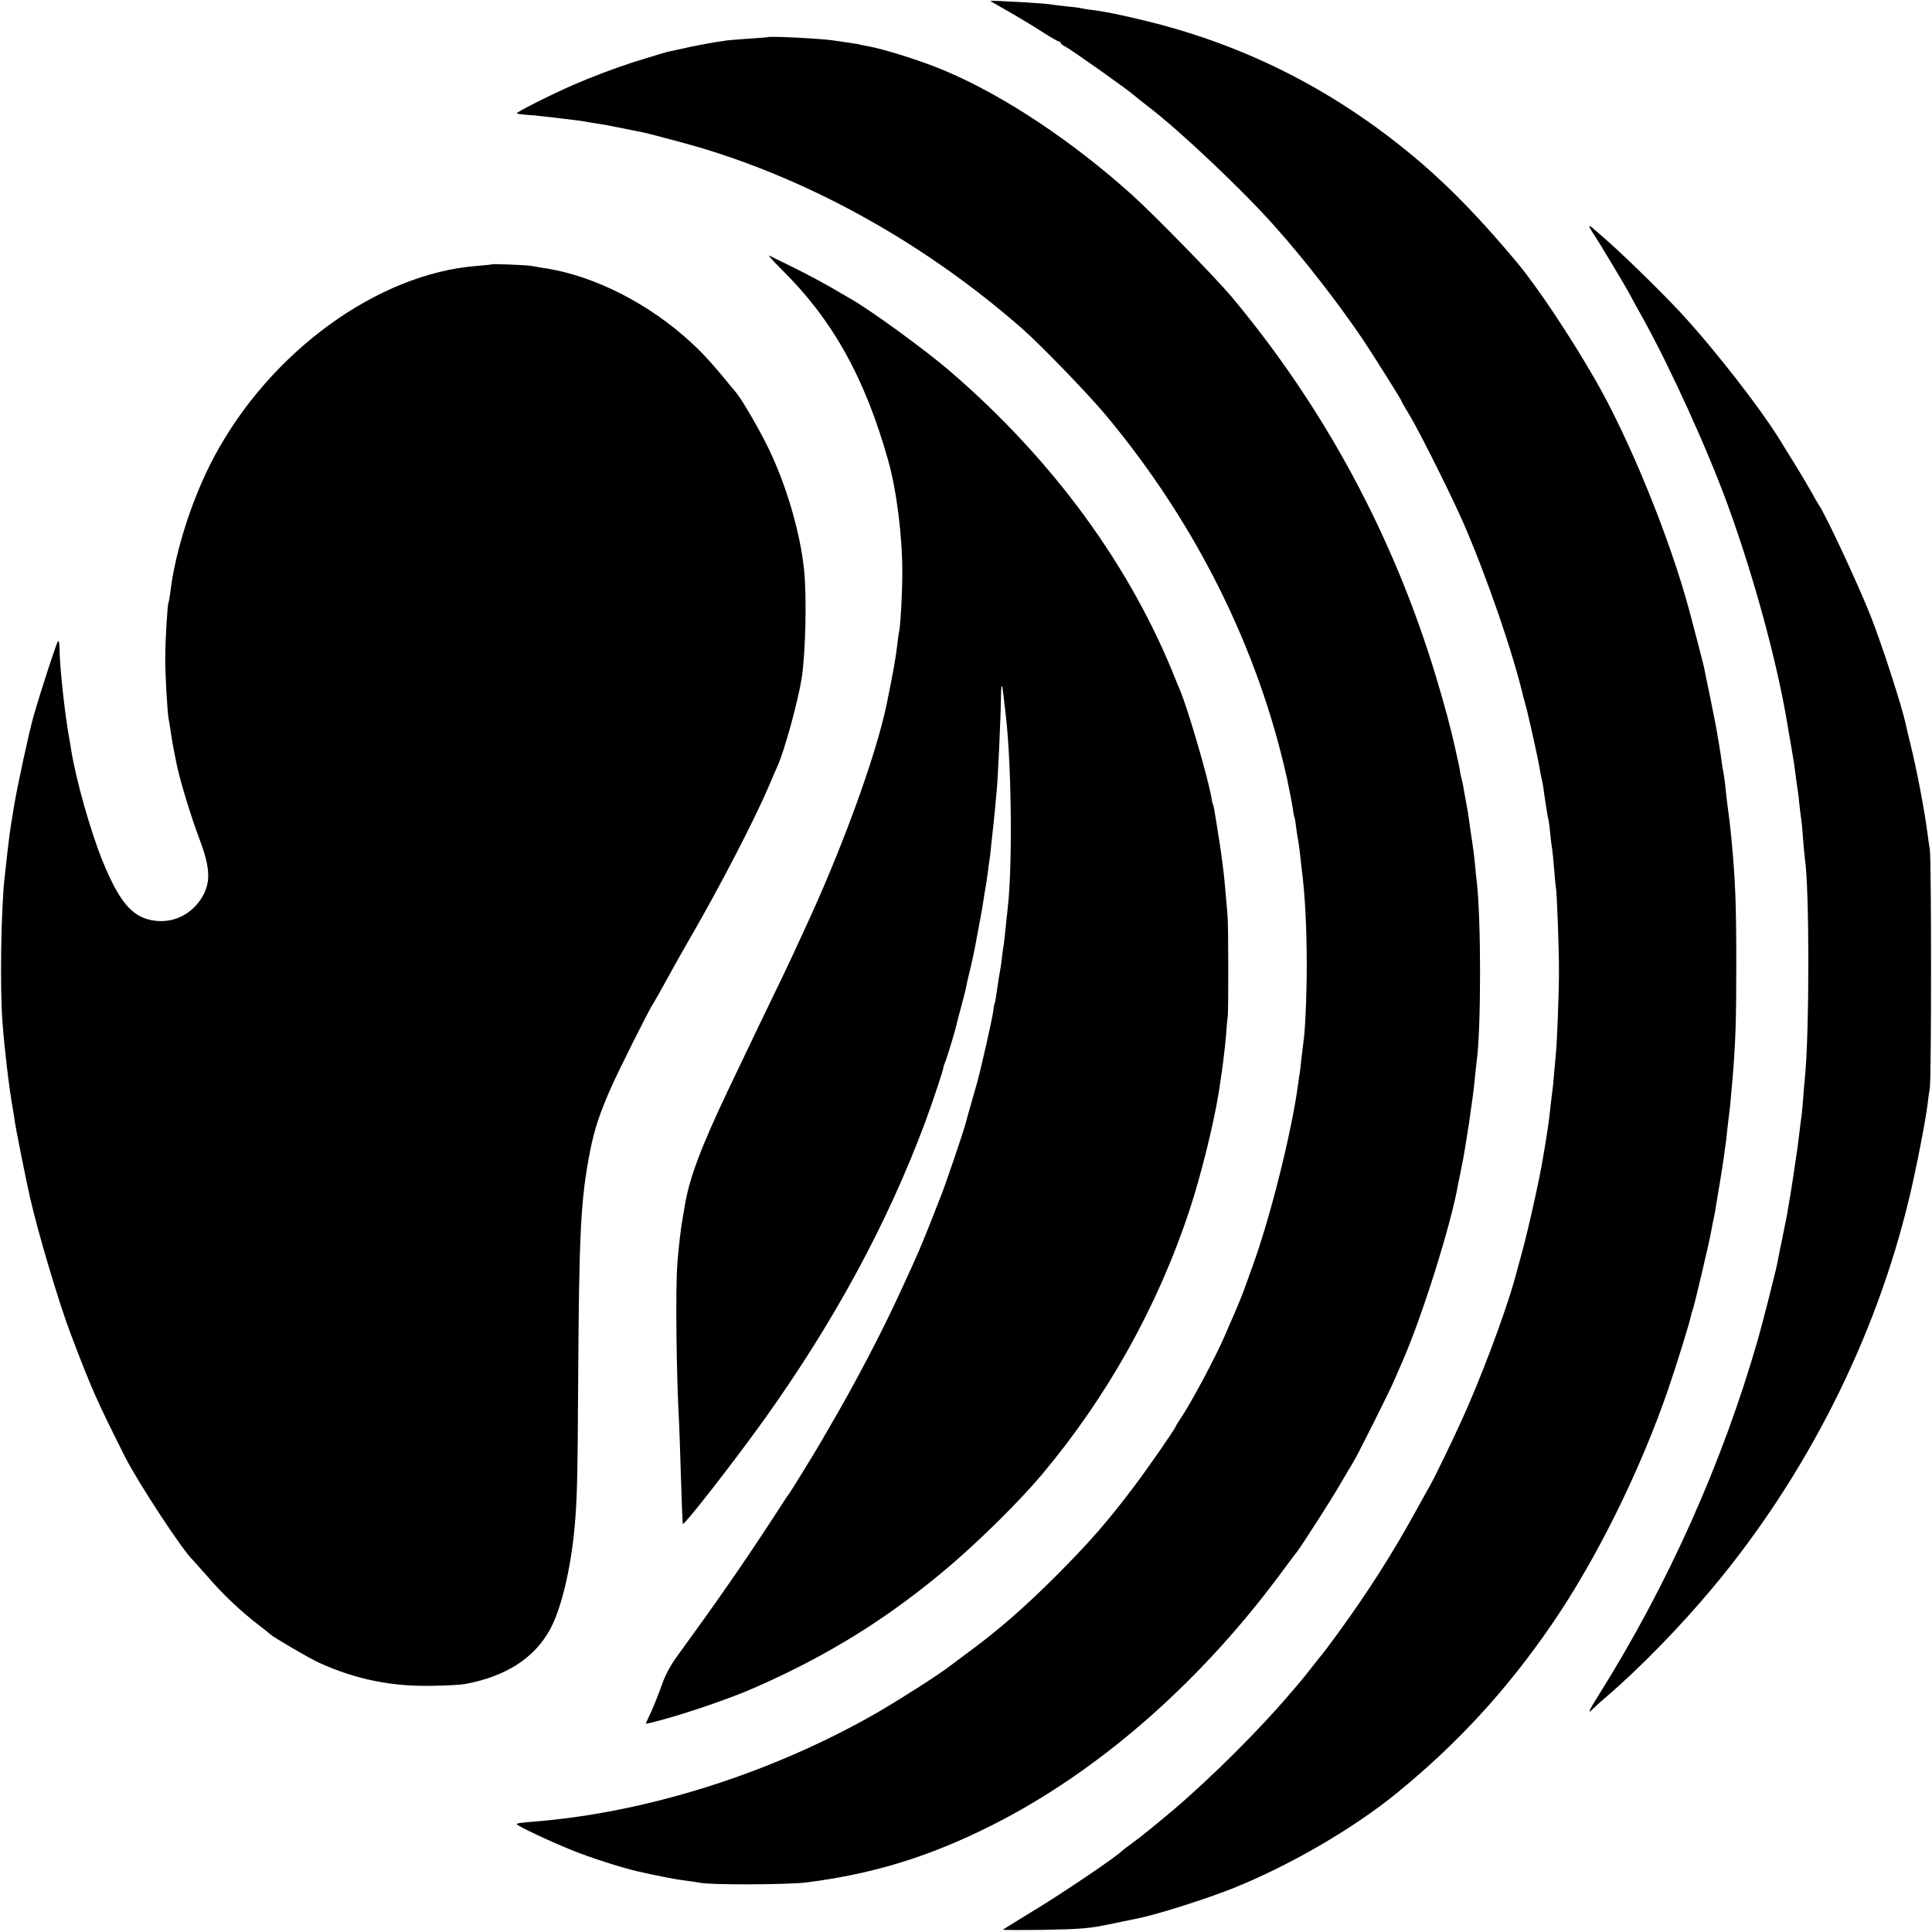
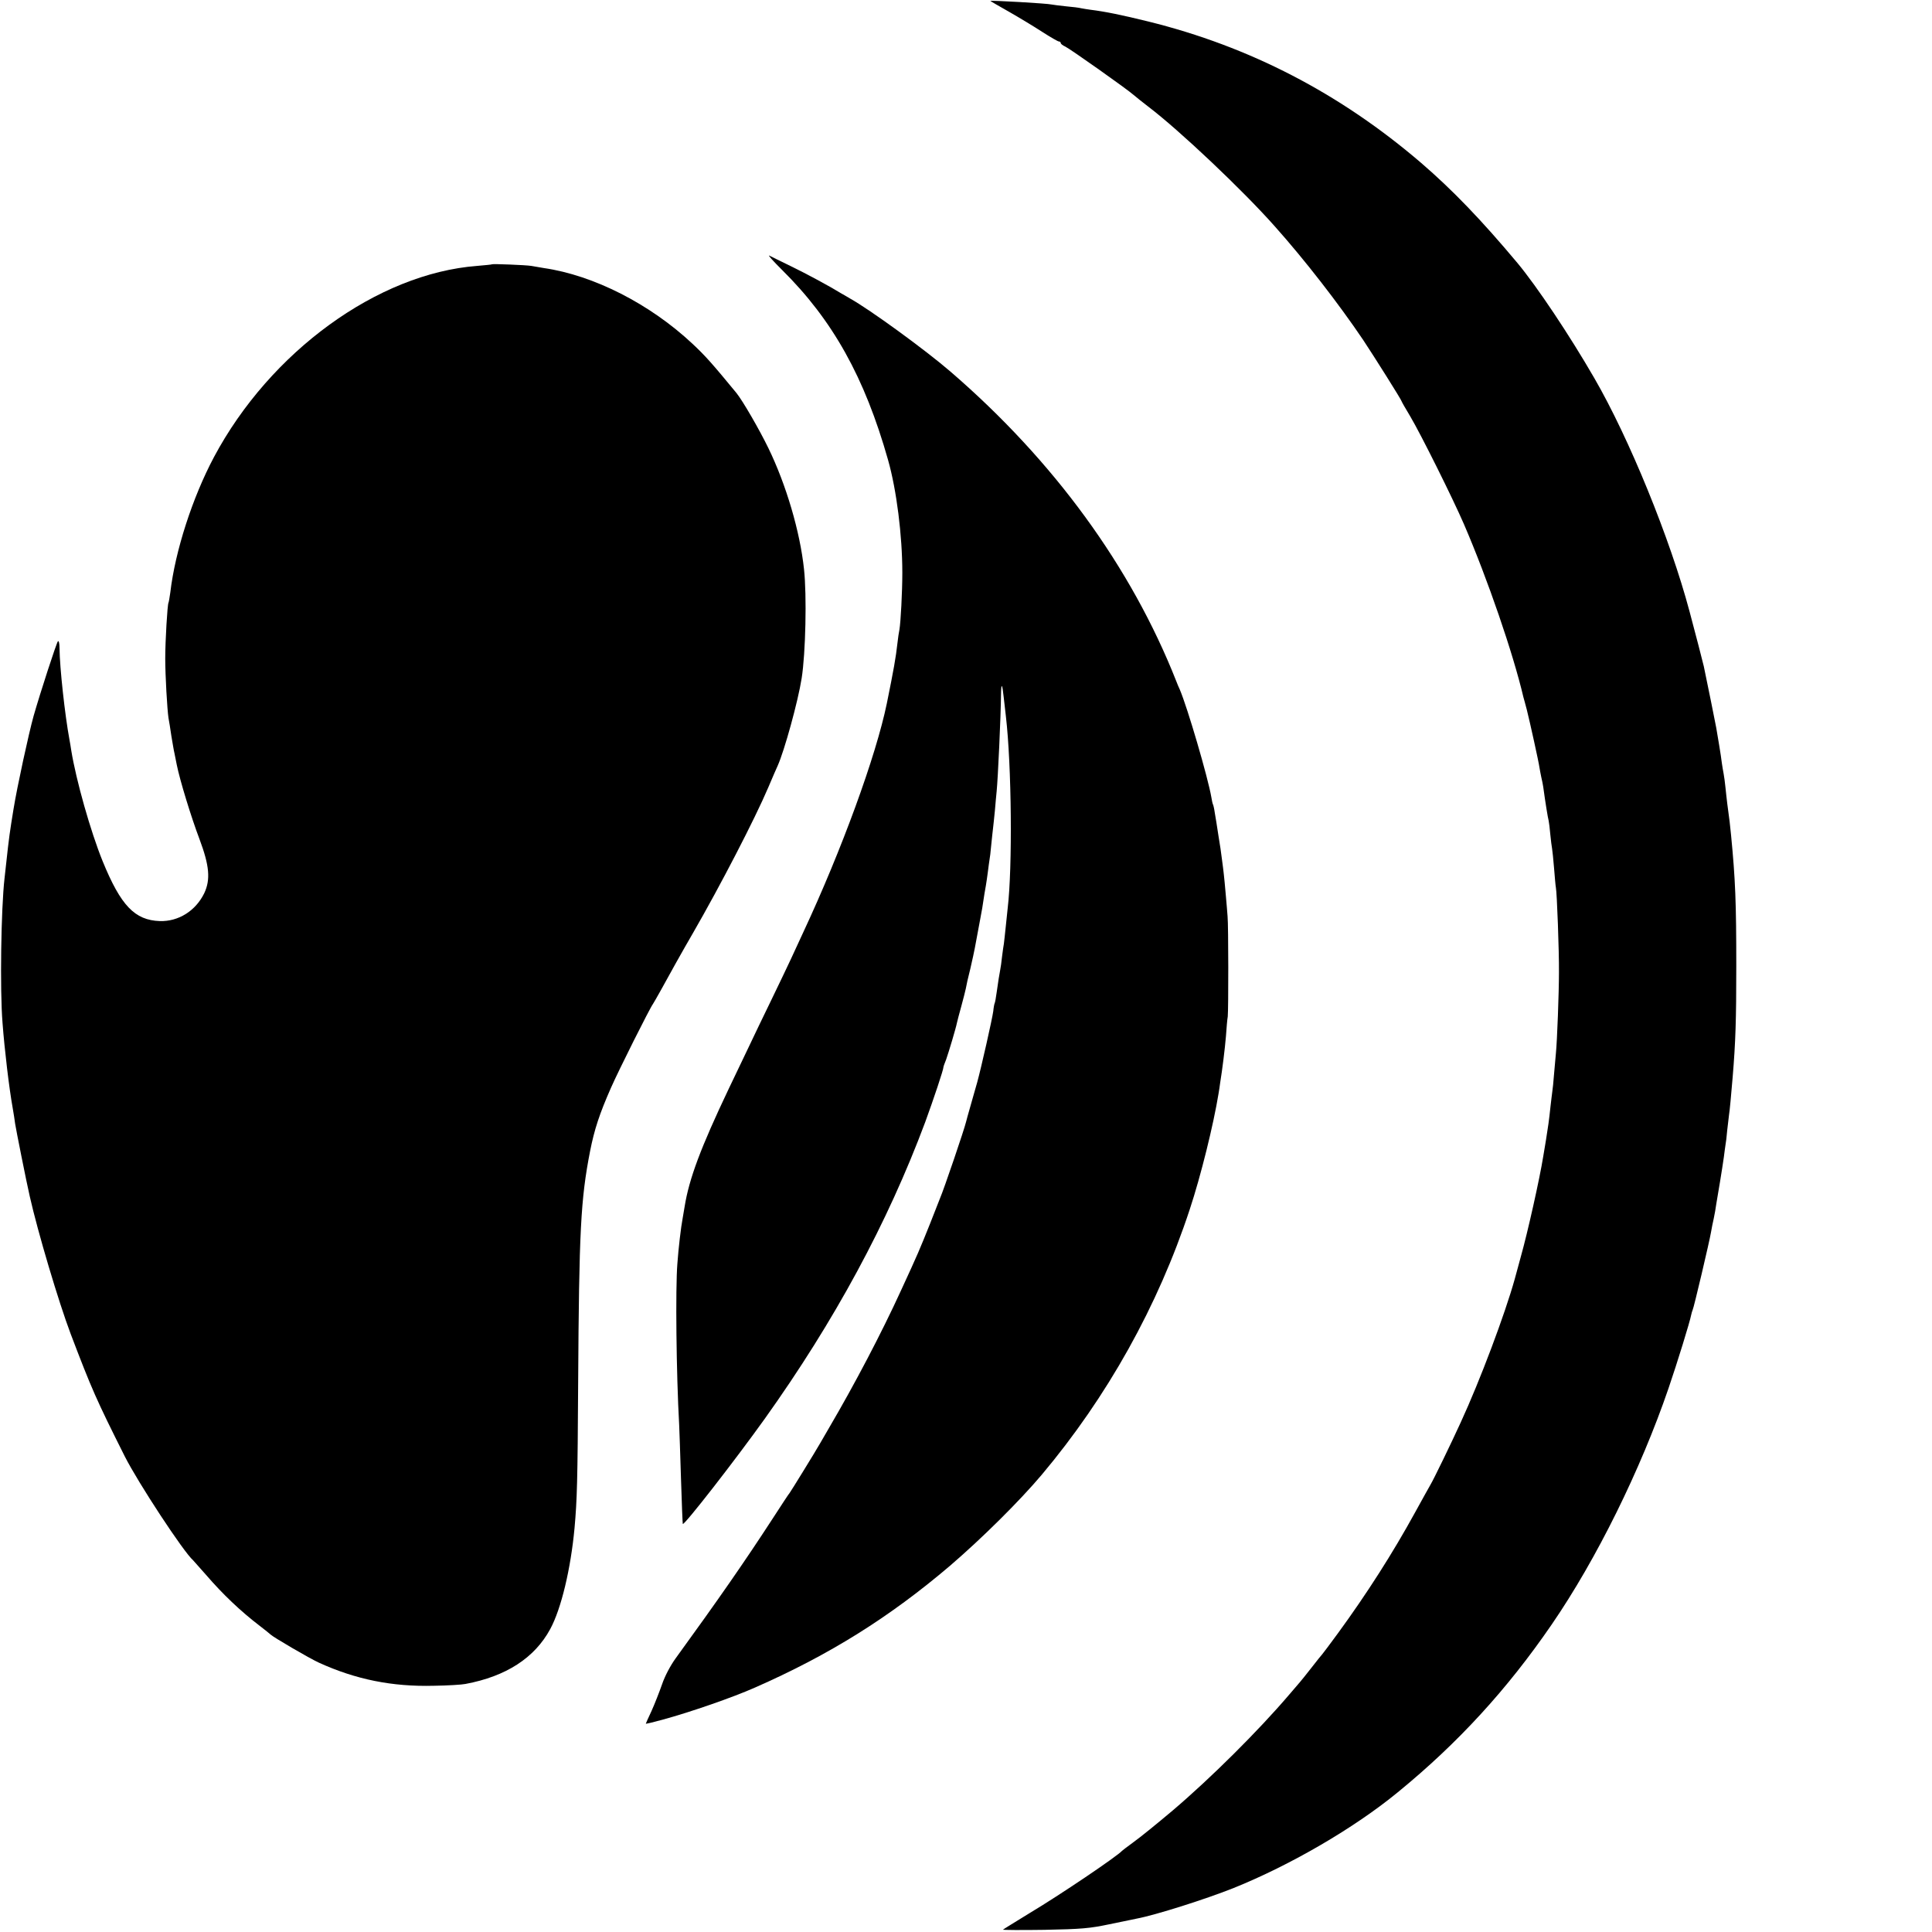
<svg xmlns="http://www.w3.org/2000/svg" version="1.0" width="1071pt" height="1071pt" viewBox="0 0 1071 1071" preserveAspectRatio="xMidYMid meet">
  <g transform="translate(0,1071) scale(0.1,-0.1)" fill="#000000" stroke="none">
    <path d="M5490 10705 c0 -1 46 -28 103 -60 56 -32 139 -82 185 -112 45 -29 87 -53 92 -53 6 0 10 -4 10 -8 0 -5 11 -14 25 -20 26 -12 347 -239 380 -269 11 -10 47 -38 79 -63 173 -131 528 -467 703 -665 166 -186 353 -427 490 -630 59 -89 213 -333 213 -340 0 -2 21 -39 47 -82 60 -101 237 -457 298 -598 132 -306 273 -717 330 -960 2 -5 10 -37 19 -70 17 -68 66 -289 70 -320 2 -11 6 -35 10 -53 5 -19 9 -43 11 -55 11 -82 26 -174 30 -187 2 -8 6 -42 9 -75 3 -33 8 -69 10 -80 2 -11 7 -60 11 -109 4 -50 8 -97 10 -106 6 -30 18 -352 17 -470 0 -113 -10 -381 -17 -450 -2 -19 -6 -70 -10 -112 -3 -43 -8 -88 -10 -100 -2 -13 -6 -50 -10 -83 -8 -77 -14 -117 -25 -185 -5 -30 -12 -71 -15 -90 -20 -125 -87 -424 -124 -555 -10 -38 -26 -95 -34 -125 -54 -194 -192 -562 -300 -796 -53 -116 -149 -314 -167 -344 -5 -8 -43 -77 -85 -153 -125 -228 -269 -453 -429 -672 -44 -60 -83 -112 -86 -115 -3 -3 -30 -36 -60 -75 -30 -38 -59 -75 -65 -81 -5 -6 -32 -37 -60 -70 -169 -198 -432 -460 -645 -641 -88 -74 -175 -145 -222 -179 -29 -21 -55 -41 -58 -44 -28 -31 -343 -244 -512 -345 -78 -48 -145 -89 -148 -92 -3 -2 101 -3 230 -1 205 4 251 8 360 31 69 14 136 28 150 31 107 20 386 109 539 170 317 128 669 333 910 531 334 273 606 570 853 930 248 361 493 858 647 1308 49 143 119 370 126 408 2 11 6 22 8 27 6 9 94 383 102 432 3 19 10 53 15 75 5 22 11 58 14 80 4 22 13 78 21 125 8 47 17 108 21 135 3 28 8 58 9 67 2 9 7 48 10 85 4 37 9 76 10 85 3 15 12 111 20 208 16 193 20 314 20 615 0 351 -5 479 -29 726 -6 61 -8 79 -21 174 -3 22 -7 63 -10 90 -3 28 -7 61 -10 75 -3 14 -7 41 -10 60 -2 19 -9 64 -15 100 -6 36 -13 79 -16 95 -4 24 -50 250 -69 341 -6 26 -46 181 -79 304 -108 405 -335 961 -528 1294 -138 239 -318 508 -426 638 -200 239 -361 406 -534 555 -449 385 -950 645 -1513 784 -146 36 -239 55 -320 65 -16 2 -39 6 -50 8 -11 3 -49 8 -85 11 -36 4 -72 8 -80 10 -21 6 -340 24 -340 20z" />
-     <path d="M4257 10504 c-1 -1 -47 -4 -102 -8 -55 -4 -111 -8 -125 -10 -89 -13 -125 -20 -209 -37 -51 -12 -101 -22 -110 -24 -16 -3 -49 -13 -201 -60 -97 -31 -232 -82 -335 -127 -124 -54 -315 -151 -310 -156 2 -3 24 -6 47 -8 24 -1 68 -5 98 -9 30 -3 73 -8 95 -11 69 -8 119 -14 145 -19 14 -3 41 -7 60 -10 19 -3 46 -8 60 -10 14 -3 36 -7 50 -10 14 -3 48 -9 75 -15 28 -6 59 -12 70 -14 31 -6 243 -63 315 -84 634 -189 1261 -542 1790 -1007 103 -91 362 -359 459 -475 500 -599 846 -1294 1006 -2018 13 -62 27 -134 31 -160 3 -26 8 -50 10 -53 2 -4 6 -28 9 -55 3 -27 8 -56 10 -64 2 -8 6 -40 10 -70 3 -30 8 -71 10 -90 19 -146 28 -312 29 -530 0 -174 -9 -385 -19 -440 -1 -8 -6 -49 -11 -90 -4 -41 -8 -77 -9 -80 -1 -3 -5 -30 -9 -60 -36 -267 -153 -735 -251 -1005 -20 -55 -40 -111 -45 -125 -8 -25 -53 -135 -84 -203 -9 -21 -23 -54 -32 -74 -51 -116 -179 -355 -234 -438 -15 -22 -29 -44 -31 -50 -8 -21 -156 -234 -227 -328 -151 -201 -251 -315 -437 -502 -174 -174 -320 -301 -480 -419 -44 -33 -96 -71 -115 -86 -68 -51 -270 -180 -401 -256 -572 -328 -1251 -546 -1874 -600 -106 -9 -115 -10 -120 -16 -6 -6 180 -94 299 -142 108 -44 289 -102 376 -121 124 -28 215 -45 260 -50 30 -4 66 -9 80 -12 59 -13 488 -11 593 2 373 48 684 144 1032 320 574 290 1128 770 1574 1365 55 74 104 140 109 145 27 35 189 287 237 370 32 55 65 111 74 125 21 32 211 410 235 470 11 25 27 63 37 85 109 245 274 769 312 991 3 16 12 61 20 99 19 87 64 386 72 480 4 39 8 81 10 95 26 172 26 800 1 1005 -2 17 -7 62 -10 100 -4 39 -11 95 -16 125 -5 30 -11 77 -15 103 -3 26 -10 71 -16 100 -5 29 -12 66 -15 82 -2 17 -7 37 -9 45 -2 8 -7 29 -10 45 -2 17 -7 39 -9 50 -3 11 -11 52 -20 90 -20 93 -60 243 -103 385 -236 785 -619 1496 -1135 2114 -93 110 -430 455 -553 566 -334 300 -709 549 -1035 687 -131 56 -348 124 -440 139 -14 2 -36 7 -48 10 -13 2 -43 7 -65 10 -23 3 -51 7 -62 9 -51 10 -358 26 -368 19z" />
-     <path d="M8810 9456 c0 -4 12 -26 28 -49 31 -49 31 -49 114 -187 35 -58 70 -118 79 -135 8 -16 42 -77 74 -135 152 -273 358 -725 473 -1040 147 -404 276 -880 332 -1224 5 -33 12 -70 14 -81 2 -11 7 -40 11 -65 4 -25 9 -52 10 -60 1 -8 6 -42 10 -75 4 -32 9 -68 11 -78 2 -10 6 -45 9 -78 4 -33 8 -69 10 -80 2 -10 7 -58 10 -107 4 -48 8 -97 10 -109 26 -161 26 -973 0 -1223 -2 -19 -7 -73 -10 -119 -4 -46 -8 -91 -10 -100 -1 -9 -6 -41 -9 -71 -4 -30 -9 -73 -12 -95 -7 -52 -42 -284 -48 -311 -2 -12 -7 -39 -10 -60 -4 -21 -16 -81 -27 -134 -11 -52 -22 -106 -24 -120 -8 -46 -84 -344 -110 -435 -198 -688 -499 -1360 -883 -1972 -55 -87 -64 -109 -33 -77 10 10 45 42 77 69 179 153 408 387 588 603 520 622 905 1385 1090 2162 36 148 90 425 101 515 3 28 9 70 13 95 9 59 9 1261 0 1320 -4 25 -10 65 -13 90 -16 127 -62 367 -97 505 -11 44 -21 88 -23 98 -19 93 -133 446 -195 602 -72 182 -256 576 -290 620 -4 6 -21 35 -37 65 -17 30 -59 102 -94 158 -35 57 -69 111 -74 120 -111 183 -375 522 -565 726 -118 126 -335 337 -434 421 -7 6 -24 21 -39 34 -15 14 -27 21 -27 17z" />
    <path d="M4335 9214 c281 -278 458 -595 588 -1054 47 -166 79 -418 79 -625 0 -108 -9 -274 -16 -315 -3 -14 -8 -47 -11 -75 -9 -81 -21 -148 -59 -335 -60 -291 -250 -812 -464 -1270 -19 -41 -49 -106 -67 -145 -18 -38 -67 -142 -110 -230 -43 -88 -99 -205 -125 -260 -26 -55 -76 -158 -110 -230 -156 -328 -220 -499 -245 -655 -4 -25 -9 -54 -11 -65 -9 -46 -23 -165 -29 -250 -11 -135 -6 -611 10 -895 1 -25 6 -157 10 -295 4 -137 9 -251 10 -253 8 -9 289 352 455 584 386 541 680 1084 889 1644 46 126 102 293 101 305 0 3 7 22 15 42 14 40 54 173 60 204 2 10 13 51 24 91 11 40 22 84 25 98 2 14 13 63 25 110 11 47 22 99 25 115 9 47 26 138 30 161 2 12 7 39 11 60 11 71 15 99 20 124 3 14 7 48 11 75 3 28 8 58 9 67 2 9 7 48 10 85 4 37 8 79 10 93 2 14 6 57 10 95 3 39 8 88 10 110 7 70 23 414 24 534 1 69 7 63 15 -14 4 -33 9 -80 12 -105 32 -274 37 -839 10 -1065 -2 -16 -7 -64 -11 -105 -4 -41 -9 -82 -10 -91 -2 -9 -6 -40 -10 -70 -3 -30 -8 -65 -11 -79 -2 -14 -6 -34 -8 -46 -2 -12 -7 -45 -11 -75 -4 -30 -9 -57 -11 -60 -2 -3 -6 -24 -8 -45 -6 -44 -66 -310 -89 -394 -9 -30 -25 -89 -37 -130 -12 -41 -23 -82 -25 -90 -9 -39 -122 -372 -145 -425 -4 -11 -29 -74 -55 -140 -57 -142 -65 -162 -161 -370 -107 -234 -256 -518 -398 -760 -22 -38 -45 -78 -51 -88 -25 -44 -160 -263 -167 -272 -5 -5 -48 -71 -96 -145 -152 -234 -302 -450 -536 -772 -29 -40 -60 -98 -76 -145 -15 -43 -41 -109 -58 -147 -18 -38 -32 -70 -32 -71 0 -2 42 8 93 22 154 42 388 123 512 178 414 182 746 390 1081 675 178 153 385 358 509 505 363 432 644 935 820 1470 62 187 132 471 160 643 3 17 7 44 9 60 12 74 26 186 32 258 3 43 7 93 10 109 4 37 4 506 -1 555 -1 19 -6 73 -10 120 -4 47 -9 99 -11 115 -2 17 -6 53 -10 80 -3 28 -12 88 -20 135 -7 47 -16 103 -20 125 -3 22 -8 43 -10 46 -2 3 -6 21 -9 40 -19 110 -132 496 -175 597 -6 12 -14 32 -19 45 -250 634 -679 1223 -1252 1717 -139 120 -448 345 -558 406 -18 11 -41 24 -50 29 -58 36 -191 108 -276 149 -55 27 -109 53 -120 59 -11 5 21 -30 70 -79z" />
    <path d="M2728 9245 c-2 -2 -39 -5 -83 -9 -551 -42 -1147 -475 -1459 -1060 -119 -224 -215 -520 -242 -751 -4 -27 -8 -53 -10 -56 -6 -11 -18 -211 -18 -309 0 -96 11 -284 18 -330 3 -14 10 -59 16 -100 7 -41 14 -84 17 -95 2 -11 8 -40 13 -65 17 -85 79 -288 126 -412 55 -147 62 -224 26 -300 -48 -98 -143 -157 -246 -154 -139 5 -216 85 -317 332 -67 165 -147 448 -174 614 -3 19 -7 46 -10 60 -25 135 -54 398 -55 505 0 29 -4 45 -9 40 -8 -9 -97 -282 -135 -415 -26 -93 -91 -391 -111 -515 -20 -122 -26 -164 -40 -295 -3 -30 -8 -71 -10 -90 -19 -166 -26 -618 -11 -800 11 -148 37 -365 56 -470 5 -30 12 -71 14 -90 4 -27 62 -320 81 -402 44 -196 160 -586 227 -763 116 -305 141 -362 300 -679 74 -146 325 -529 379 -576 3 -3 35 -39 71 -80 92 -107 192 -202 298 -283 30 -23 57 -45 60 -48 12 -13 215 -132 268 -156 204 -93 406 -134 637 -128 77 1 156 6 175 10 226 42 384 145 470 304 61 112 114 334 135 561 14 157 17 258 20 805 5 843 14 1016 66 1283 24 122 53 209 116 352 43 98 216 443 233 465 4 6 23 39 43 75 34 63 129 233 177 315 154 267 345 636 419 810 23 55 47 109 52 120 37 82 113 357 133 485 22 139 29 459 13 605 -22 208 -99 468 -197 670 -50 103 -143 264 -178 307 -130 158 -172 206 -244 273 -235 220 -547 379 -823 419 -22 4 -53 9 -70 12 -31 5 -213 12 -217 9z" />
  </g>
</svg>